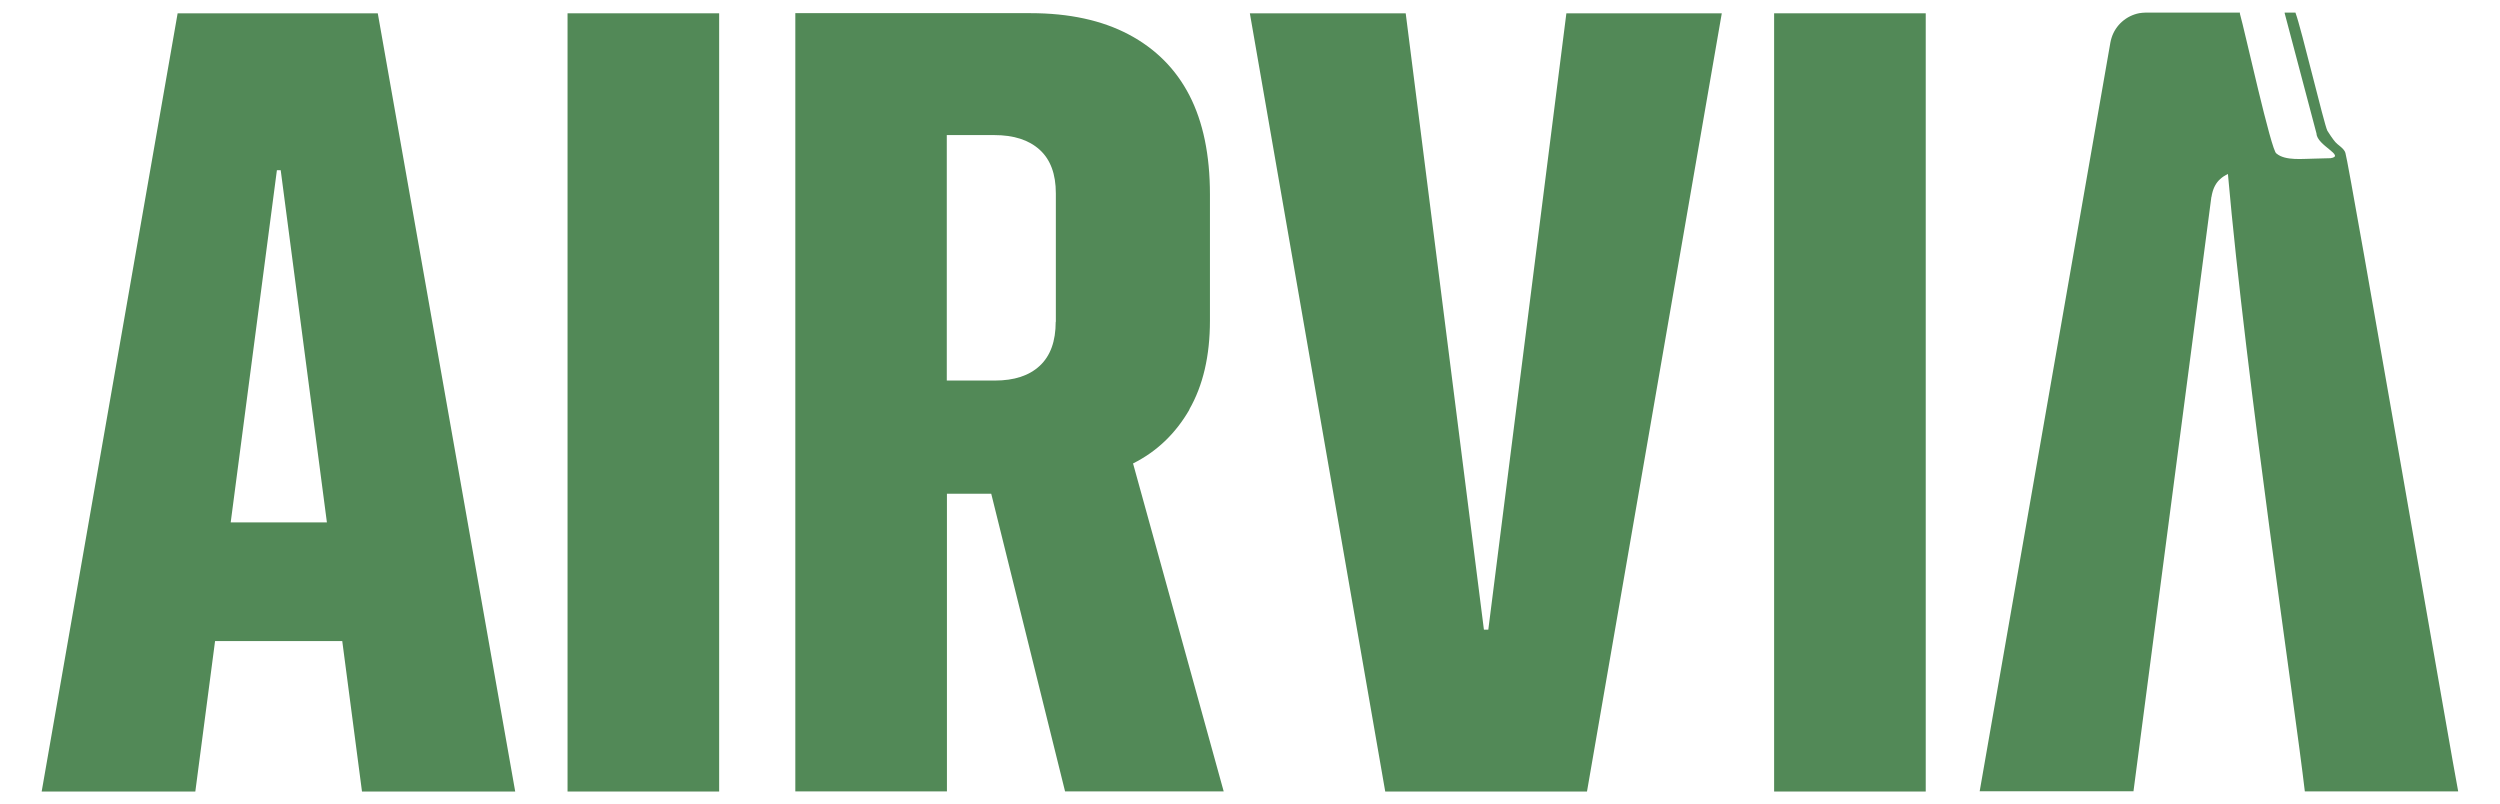
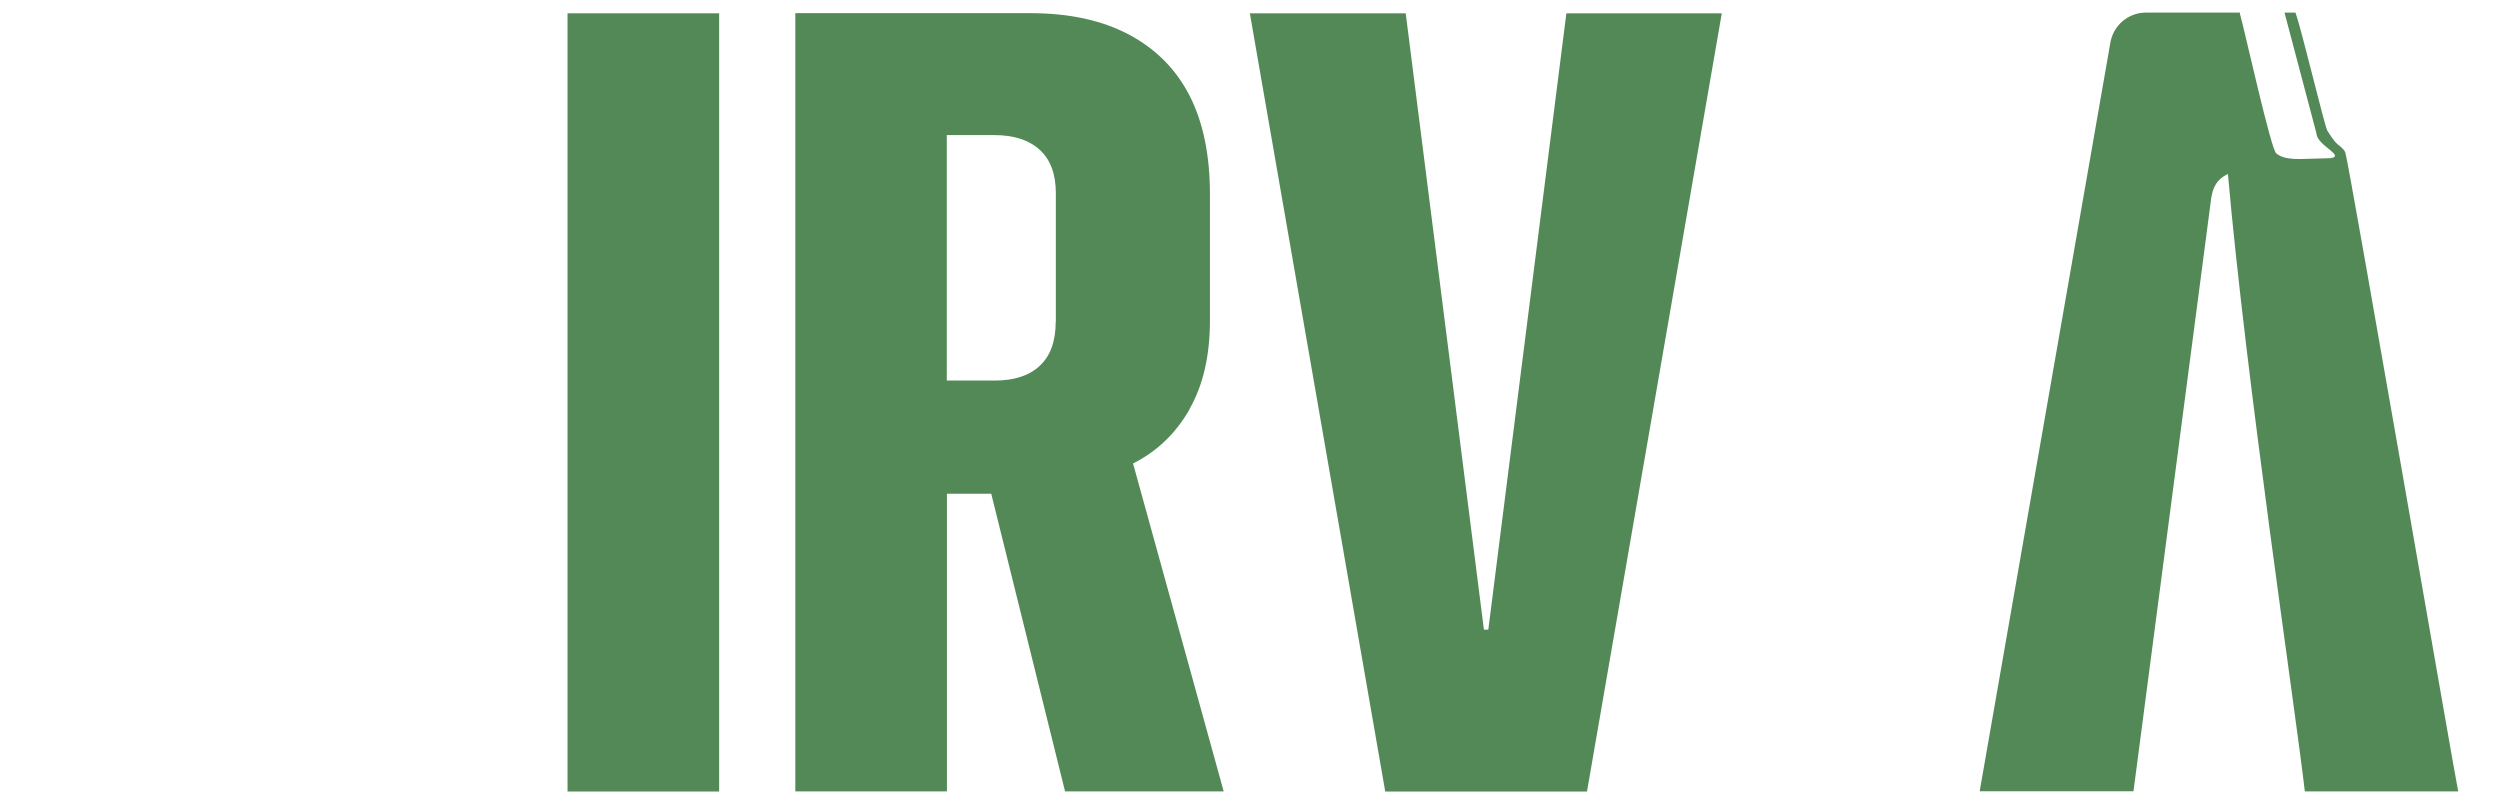
<svg xmlns="http://www.w3.org/2000/svg" id="Layer_1" viewBox="0 0 171 55">
  <defs>
    <style>.cls-1{fill:rgba(82,137,87,0);}.cls-2{fill:#528957;}</style>
  </defs>
-   <path class="cls-2" d="M22,.91h-9.85L2.85,54.14h10.51l1.35-10.29h8.7l1.35,10.29h10.48L25.84.91h-3.84ZM15.78,35.73l3.16-24.09h.26l3.16,24.09h-6.58Z" />
  <rect class="cls-2" x="38.82" y=".91" width="10.37" height="53.23" />
  <path class="cls-2" d="M81.34,28.02c.95-1.65,1.42-3.68,1.42-6.09v-8.63c0-2.71-.47-4.96-1.4-6.77s-2.32-3.2-4.15-4.17-4.08-1.46-6.73-1.46h-16.08v53.23h10.37v-20.36h3.03l5.05,20.36h10.85l-6.2-22.43c1.62-.81,2.91-2.04,3.86-3.69h-.02ZM72.21,22.01c0,1.33-.36,2.33-1.09,3.01-.73.68-1.75,1.01-3.08,1.01h-3.28V9.24h3.25c1.33,0,2.36.33,3.1,1s1.11,1.66,1.11,2.99v8.78h-.01Z" />
  <polygon class="cls-2" points="101.8 43.07 101.5 43.07 96.15 .91 85.49 .91 94.75 54.14 108.55 54.14 117.77 .91 107.14 .91 101.8 43.07" />
-   <rect class="cls-2" x="121.35" y=".91" width="10.37" height="53.23" />
  <path class="cls-1" d="M157.65,54.13c-.67-5.87-4.01-28.05-5.26-42.23-.2.09-.38.2-.53.35l3.08,23.49h-6.57l2.95-22.49c-.02.07-.03.14-.04.22l-5.33,40.67h-10.5,10.51l1.35-10.29h8.7l1.35,10.29h10.48-10.19Z" />
  <path class="cls-1" d="M159.75,9.73c.08.09.18.17.28.25l-1.6-9.07h-1.4c.39,1.04,1.95,7.61,2.17,8.04.06.11.41.63.55.78Z" />
-   <path class="cls-1" d="M146.34.91h-1.61l-.3,1.69c.27-.87,1.01-1.52,1.9-1.69h.01Z" />
-   <path class="cls-1" d="M155.71,10.51c.61.51,1.84.35,2.58.35l1.12-.03c1.04-.17-.93-.88-.96-1.68l-2.17-8.24h-3.07v.04c.31,1.05,2.17,9.47,2.5,9.56h0Z" />
  <path class="cls-2" d="M151.27,13.46c0-.08.03-.15.04-.22.1-.43.29-.76.55-.99.16-.15.34-.26.53-.35,1.25,14.18,4.58,36.36,5.26,42.23h10.49c-.15-.59-7.49-43.07-7.71-43.65-.05-.21-.23-.36-.41-.51-.1-.08-.2-.16-.28-.25-.14-.15-.49-.67-.55-.78-.22-.43-1.78-7-2.17-8.04,0-.02,0-.03-.02-.04h-.73v.04l2.18,8.24c.03.81,2,1.52.96,1.68l-1.12.03c-.73,0-1.97.17-2.58-.35-.34-.08-2.19-8.5-2.5-9.56v-.08h-6.41c-.16,0-.32.02-.47.04-.89.17-1.63.82-1.9,1.69-.03.1-.06.21-.08.32l-8.94,51.21h10.52l5.33-40.67h0Z" />
</svg>